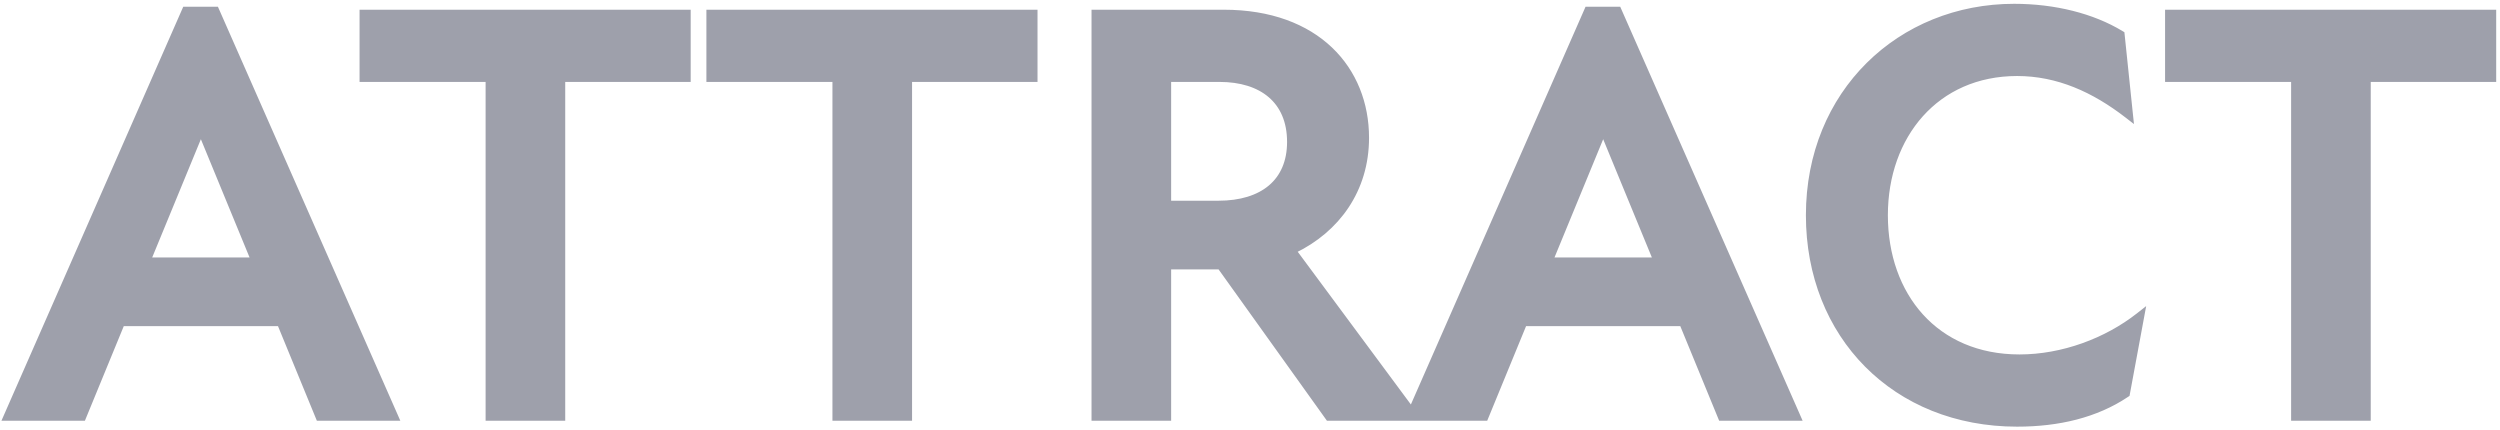
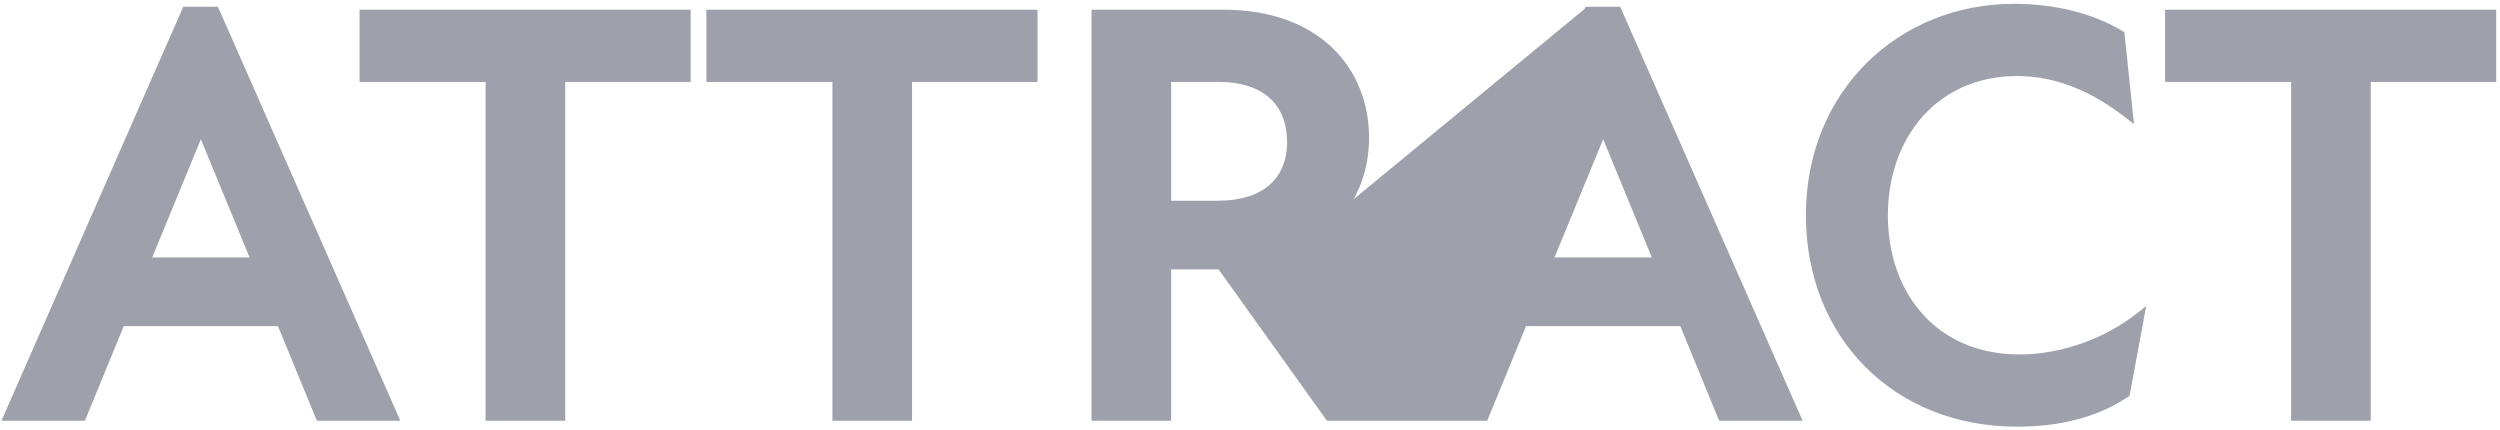
<svg xmlns="http://www.w3.org/2000/svg" width="302" height="52" viewBox="0 0 302 52" fill="none">
-   <path d="M38.389 50.388L38.458 50.556H38.638H47.532H47.946L47.779 50.177L26.221 1.248L26.15 1.087H25.974L22.487 1.087L22.311 1.087L22.24 1.249L0.753 50.177L0.587 50.556H1H9.894H10.075L10.143 50.388L14.771 39.127L33.762 39.127L38.389 50.388ZM83.164 1.714V1.444L82.894 1.444L43.975 1.444H43.705V1.714V9.357V9.627H43.975L58.931 9.627L58.931 50.286V50.556H59.201L67.739 50.556H68.009V50.286L68.009 9.627L82.894 9.627H83.164V9.357V1.714ZM125.062 1.714V1.444H124.792L85.873 1.444L85.603 1.444V1.714V9.357V9.627H85.873L100.829 9.627L100.829 50.286V50.556H101.099H109.637H109.907V50.286L109.907 9.627L124.792 9.627H125.062V9.357V1.714ZM160.352 50.443L160.433 50.556H160.571H169.985H170.398H170.817H171.353H179.292H179.473L179.542 50.388L184.169 39.127L203.16 39.127L207.787 50.388L207.856 50.556H208.037H216.931H217.344L217.178 50.177L195.619 1.248L195.548 1.087H195.372L191.886 1.087H191.709L191.639 1.249L170.494 49.397L156.359 30.318C161.546 27.808 165.11 22.996 165.11 16.643C165.11 12.506 163.627 8.7 160.713 5.929C157.799 3.159 153.476 1.444 147.835 1.444L132.396 1.444H132.126V1.714V50.286V50.556H132.396H140.934H141.204V50.286V32.27L147.341 32.27L160.352 50.443ZM256.908 47.724L257.003 47.661L257.023 47.549L258.731 38.335L258.861 37.632L258.299 38.073C254.43 41.11 249.152 43.087 243.951 43.087C238.899 43.087 234.864 41.223 232.091 38.167C229.315 35.108 227.785 30.837 227.785 26C227.785 21.2 229.332 16.928 232.083 13.859C234.832 10.793 238.796 8.913 243.666 8.913C248.569 8.913 252.924 10.88 256.948 13.999L257.448 14.386L257.382 13.758L256.386 4.186L256.372 4.053L256.258 3.984C252.792 1.882 248.188 0.73 243.311 0.73C229.503 0.73 218.423 11.135 218.423 26C218.423 40.576 228.858 51.27 243.666 51.27C248.684 51.27 253.223 50.191 256.908 47.724ZM301.27 1.714V1.444L301 1.444L262.081 1.444H261.811V1.714V9.357V9.627H262.081L277.037 9.627V50.286V50.556H277.307H285.845H286.115V50.286V9.627L301 9.627H301.27V9.357V1.714ZM30.551 31.373H17.981L24.266 16.108L30.551 31.373ZM141.204 9.627H147.337C149.856 9.627 151.957 10.277 153.424 11.527C154.884 12.772 155.748 14.638 155.748 17.143C155.748 19.54 154.92 21.371 153.46 22.607C151.993 23.848 149.857 24.516 147.195 24.516L141.204 24.516V9.627ZM199.95 31.373L187.379 31.373L193.664 16.108L199.95 31.373Z" fill="#9EA0AB" stroke="#9EA0AB" stroke-width="0.54" />
+   <path d="M38.389 50.388L38.458 50.556H38.638H47.532H47.946L47.779 50.177L26.221 1.248L26.15 1.087H25.974L22.487 1.087L22.311 1.087L22.24 1.249L0.753 50.177L0.587 50.556H1H9.894H10.075L10.143 50.388L14.771 39.127L33.762 39.127L38.389 50.388ZM83.164 1.714V1.444L82.894 1.444L43.975 1.444H43.705V1.714V9.357V9.627H43.975L58.931 9.627L58.931 50.286V50.556H59.201L67.739 50.556H68.009V50.286L68.009 9.627L82.894 9.627H83.164V9.357V1.714ZM125.062 1.714V1.444H124.792L85.873 1.444L85.603 1.444V1.714V9.357V9.627H85.873L100.829 9.627L100.829 50.286V50.556H101.099H109.637H109.907V50.286L109.907 9.627L124.792 9.627H125.062V9.357V1.714ZM160.352 50.443L160.433 50.556H160.571H169.985H170.398H170.817H171.353H179.292H179.473L179.542 50.388L184.169 39.127L203.16 39.127L207.787 50.388L207.856 50.556H208.037H216.931H217.344L217.178 50.177L195.619 1.248L195.548 1.087H195.372L191.886 1.087H191.709L191.639 1.249L156.359 30.318C161.546 27.808 165.11 22.996 165.11 16.643C165.11 12.506 163.627 8.7 160.713 5.929C157.799 3.159 153.476 1.444 147.835 1.444L132.396 1.444H132.126V1.714V50.286V50.556H132.396H140.934H141.204V50.286V32.27L147.341 32.27L160.352 50.443ZM256.908 47.724L257.003 47.661L257.023 47.549L258.731 38.335L258.861 37.632L258.299 38.073C254.43 41.11 249.152 43.087 243.951 43.087C238.899 43.087 234.864 41.223 232.091 38.167C229.315 35.108 227.785 30.837 227.785 26C227.785 21.2 229.332 16.928 232.083 13.859C234.832 10.793 238.796 8.913 243.666 8.913C248.569 8.913 252.924 10.88 256.948 13.999L257.448 14.386L257.382 13.758L256.386 4.186L256.372 4.053L256.258 3.984C252.792 1.882 248.188 0.73 243.311 0.73C229.503 0.73 218.423 11.135 218.423 26C218.423 40.576 228.858 51.27 243.666 51.27C248.684 51.27 253.223 50.191 256.908 47.724ZM301.27 1.714V1.444L301 1.444L262.081 1.444H261.811V1.714V9.357V9.627H262.081L277.037 9.627V50.286V50.556H277.307H285.845H286.115V50.286V9.627L301 9.627H301.27V9.357V1.714ZM30.551 31.373H17.981L24.266 16.108L30.551 31.373ZM141.204 9.627H147.337C149.856 9.627 151.957 10.277 153.424 11.527C154.884 12.772 155.748 14.638 155.748 17.143C155.748 19.54 154.92 21.371 153.46 22.607C151.993 23.848 149.857 24.516 147.195 24.516L141.204 24.516V9.627ZM199.95 31.373L187.379 31.373L193.664 16.108L199.95 31.373Z" fill="#9EA0AB" stroke="#9EA0AB" stroke-width="0.54" />
</svg>